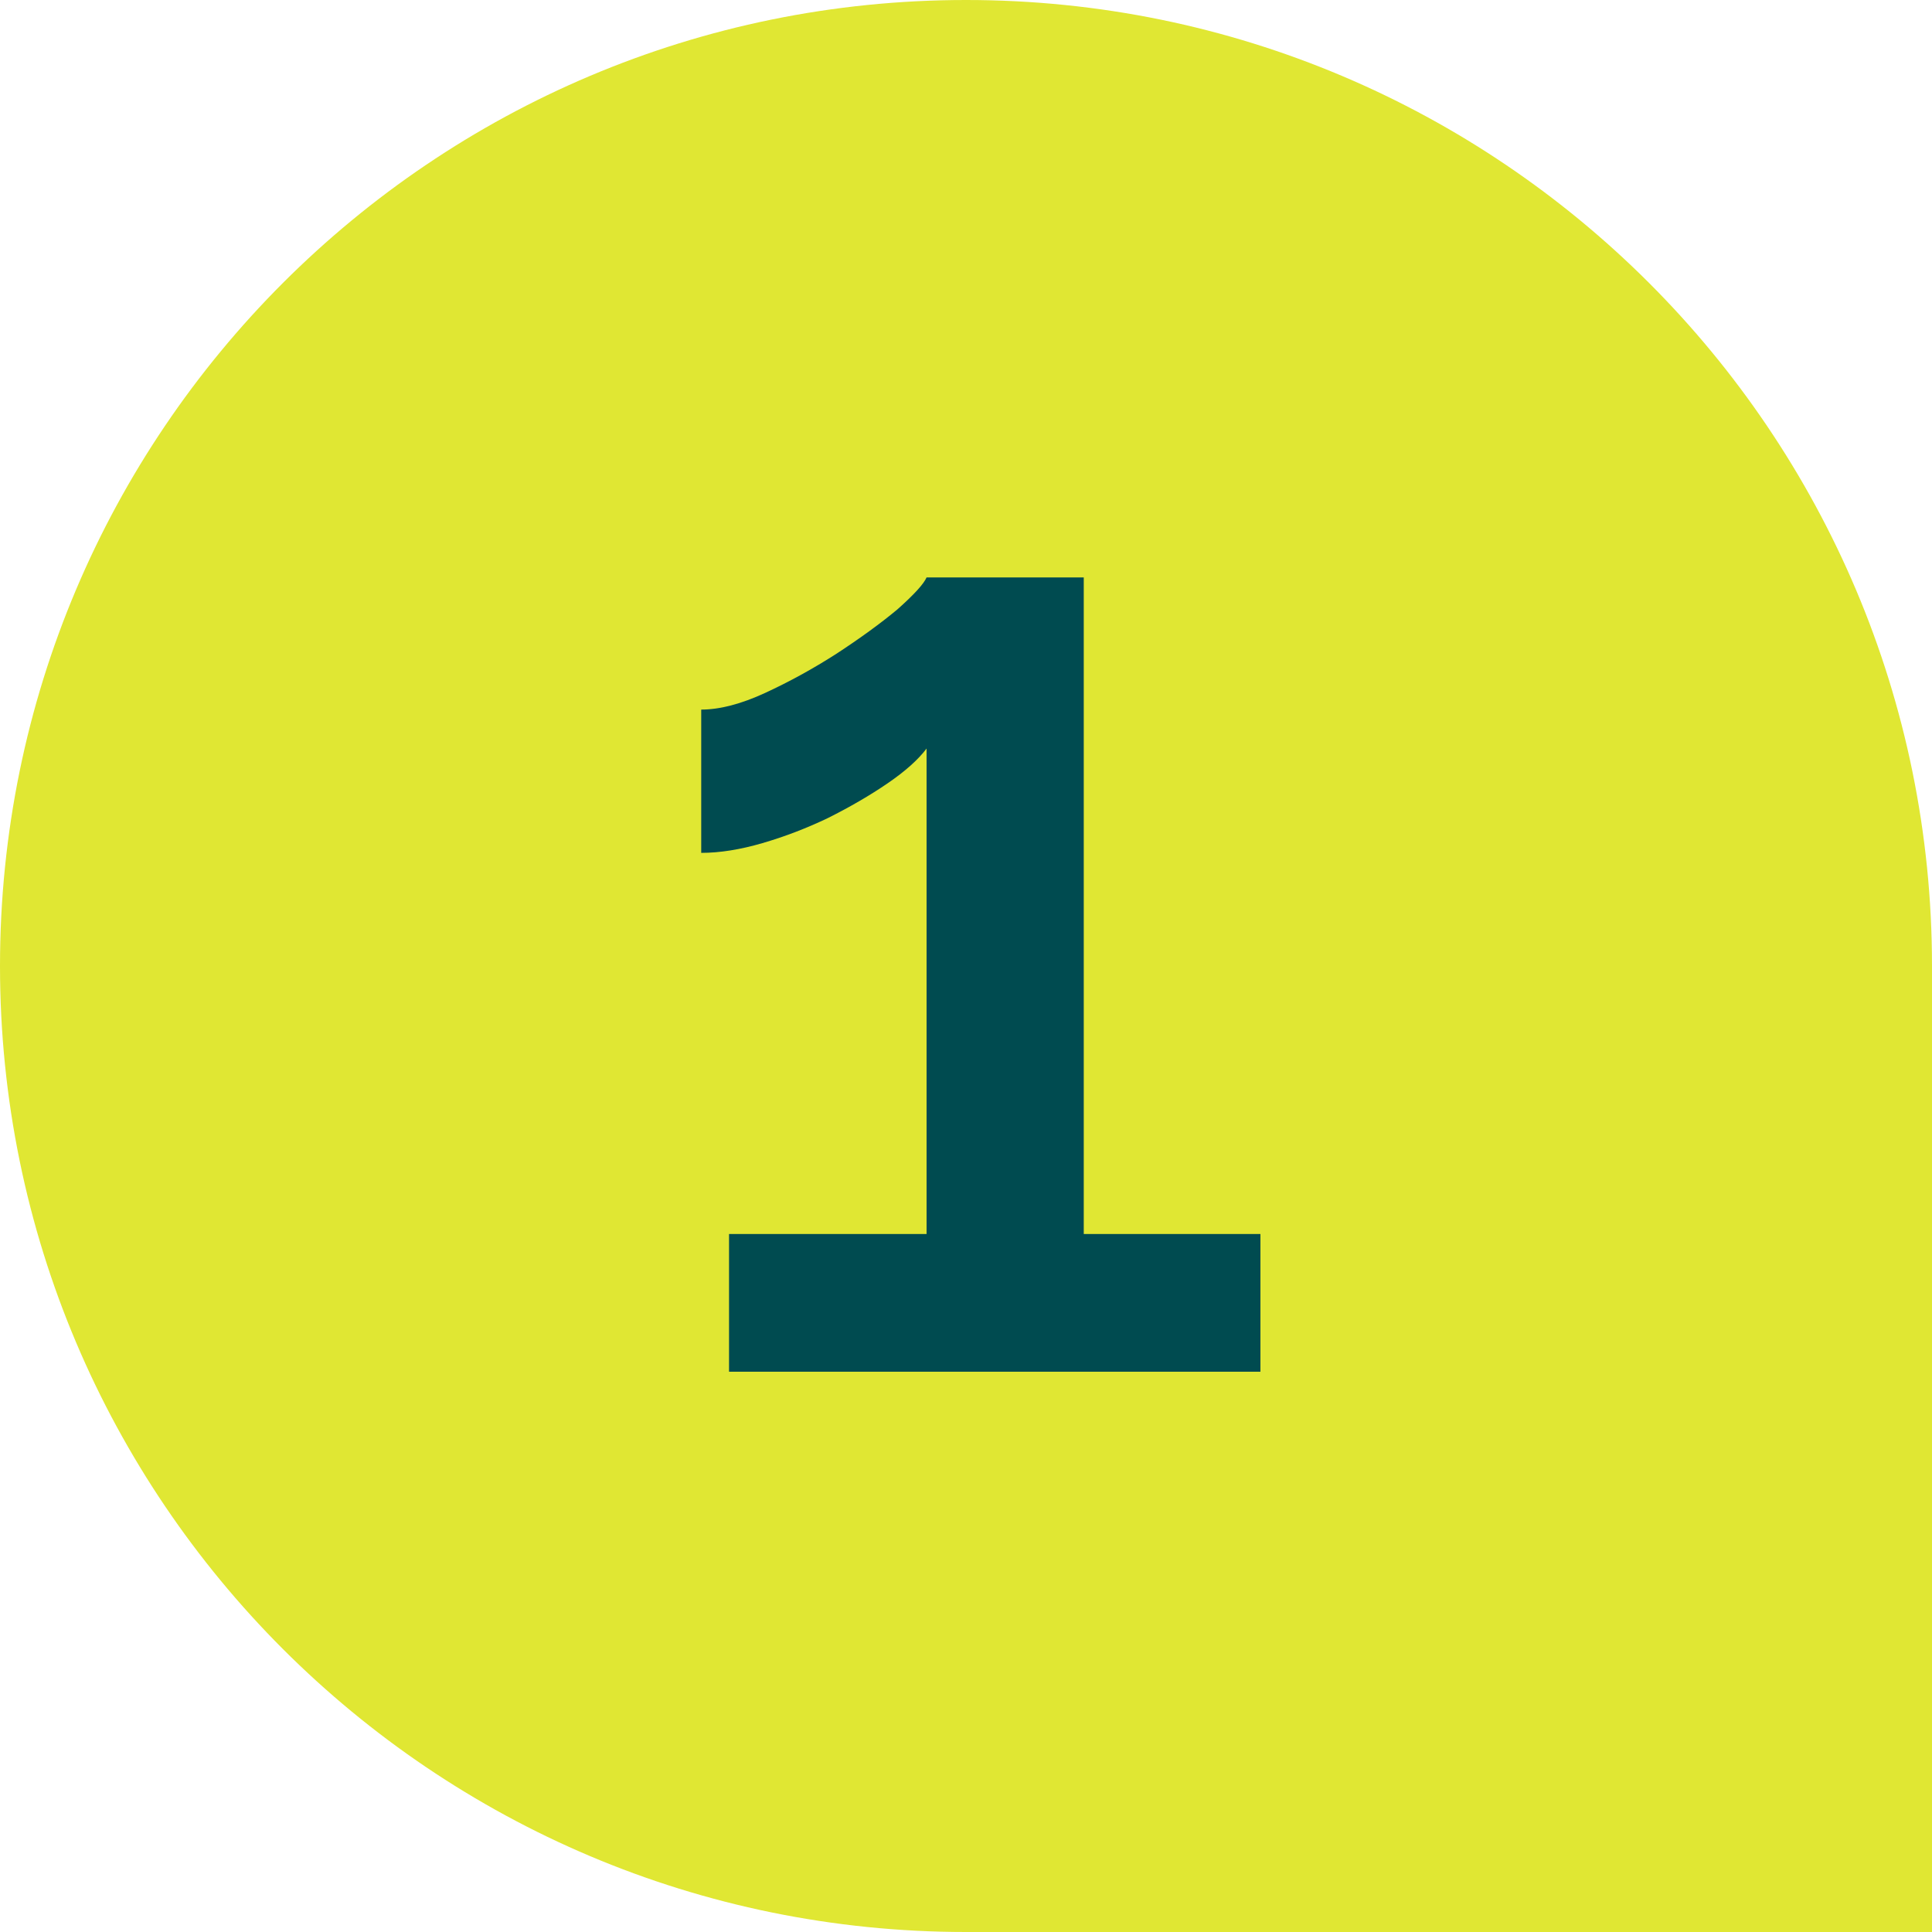
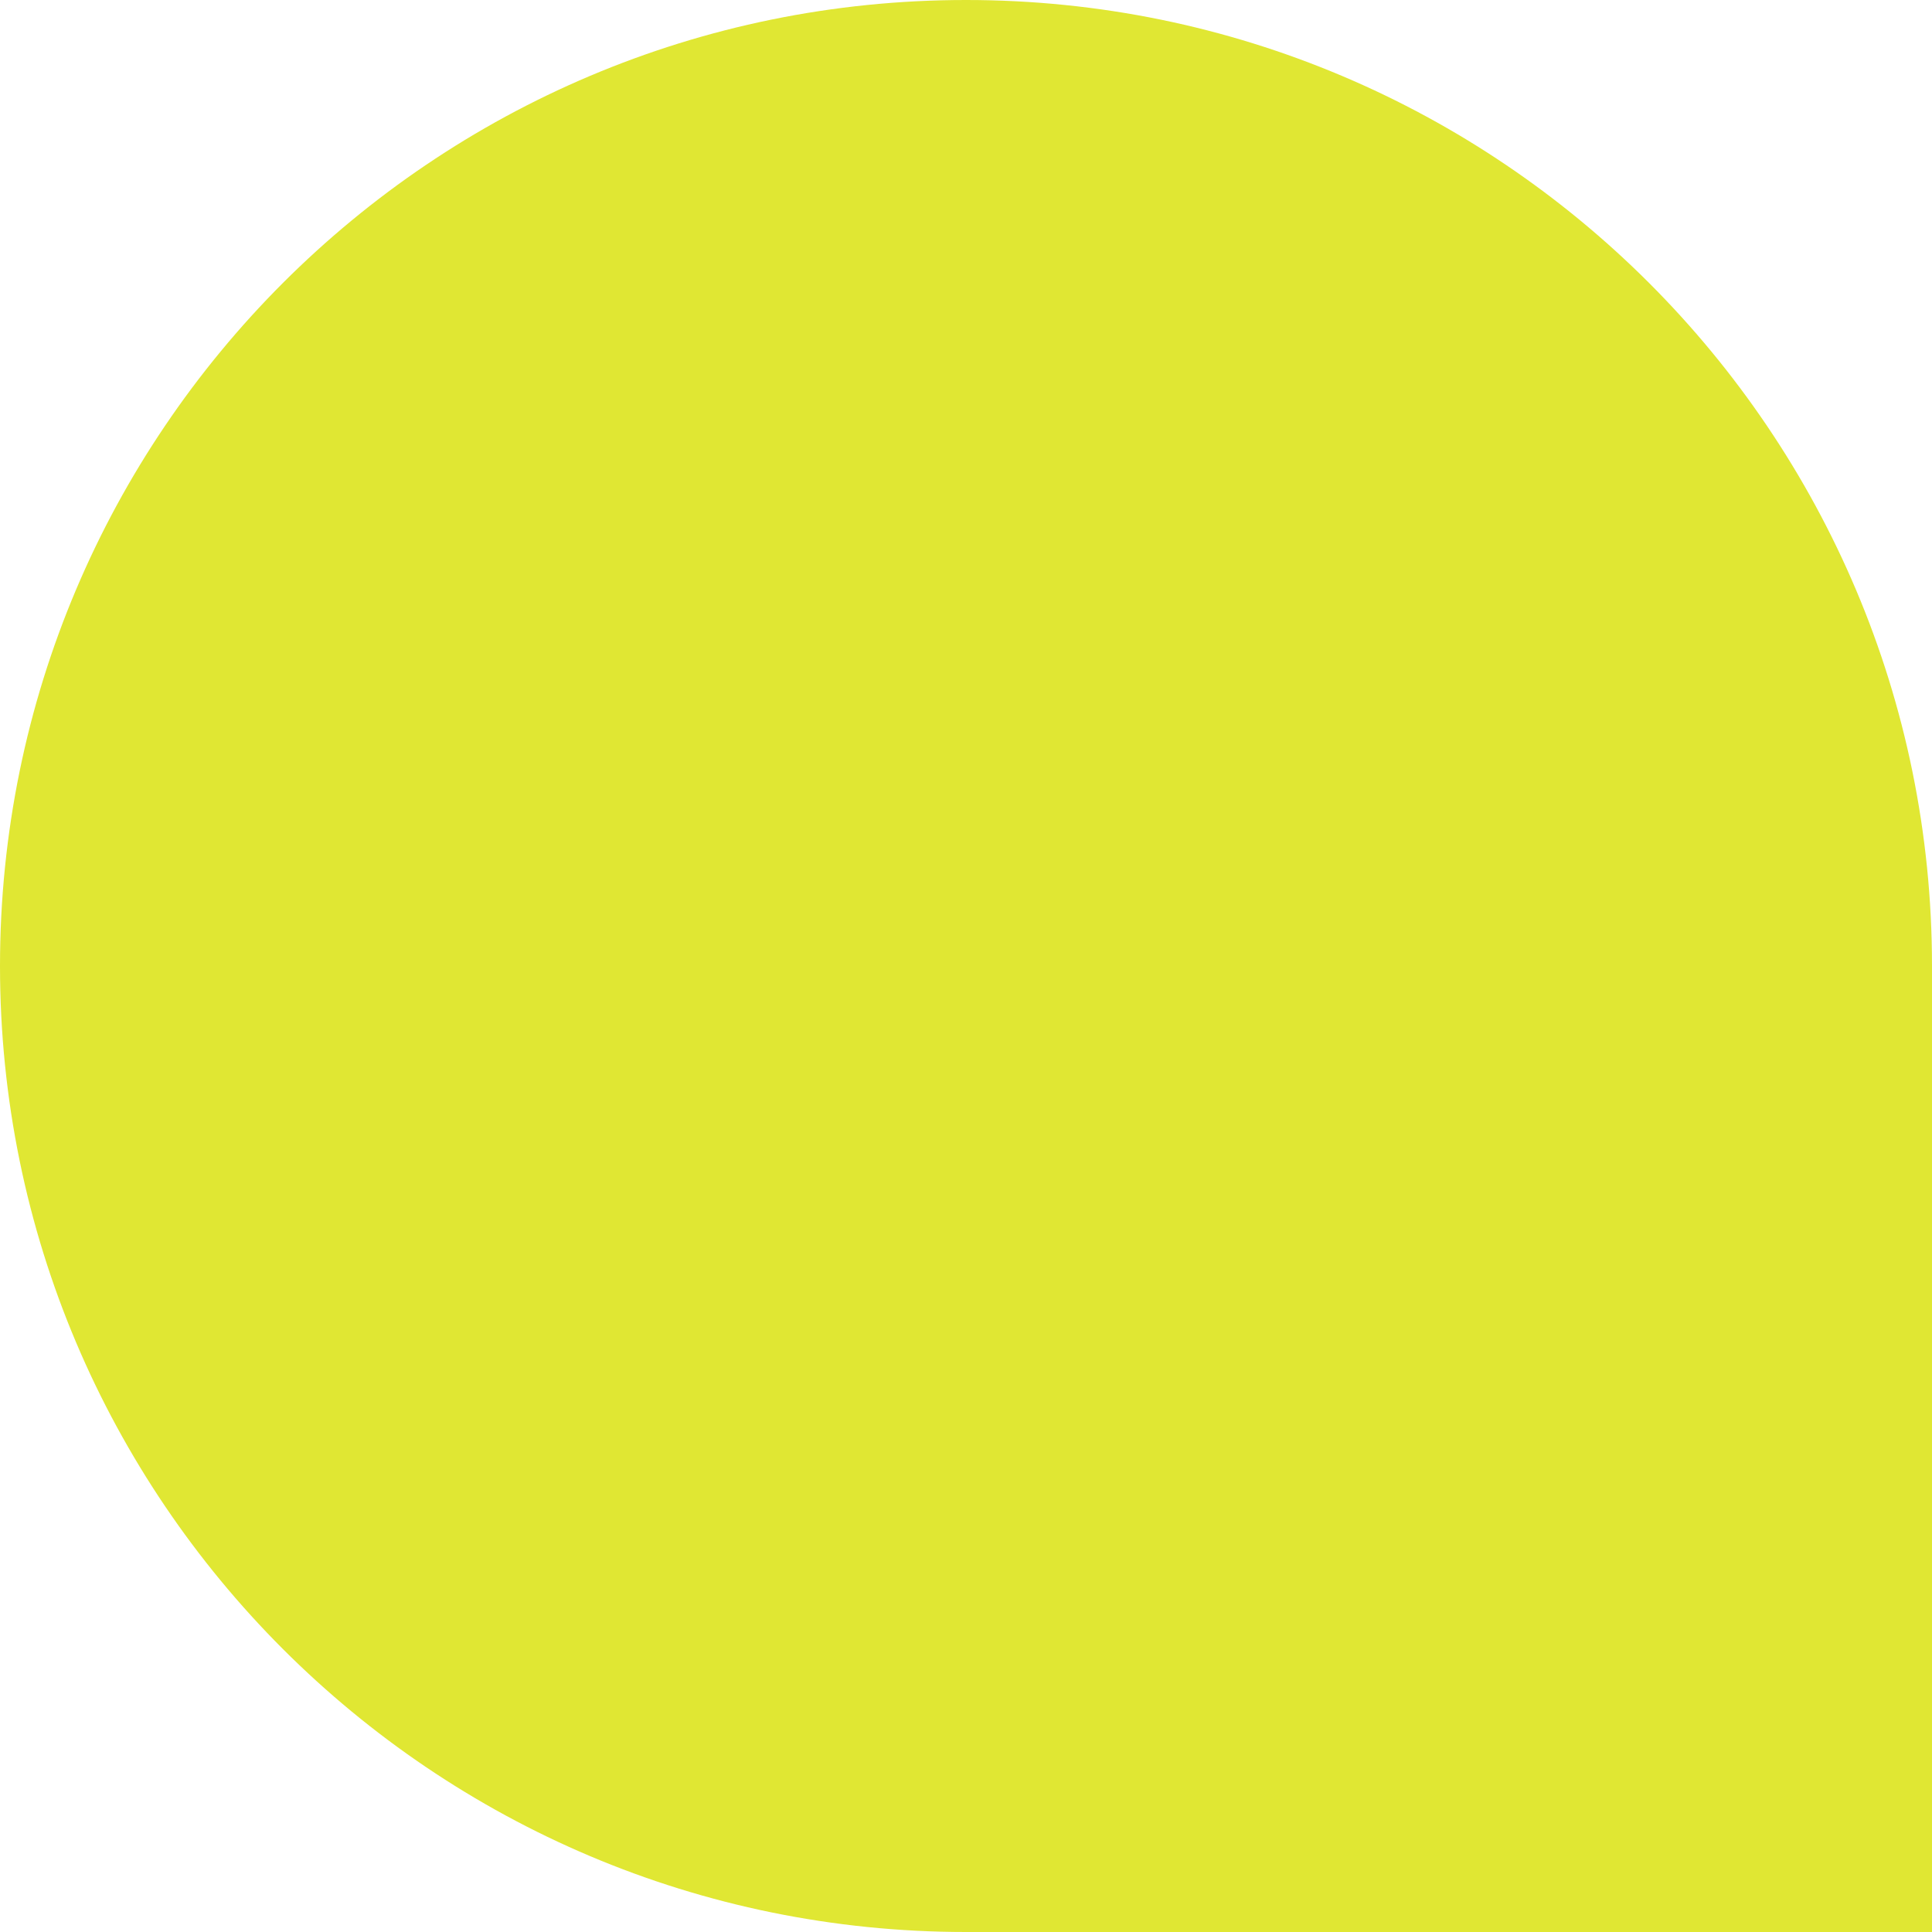
<svg xmlns="http://www.w3.org/2000/svg" width="100" height="100" viewBox="0 0 100 100" fill="none">
  <path d="M0 50C0 22.386 22.386 0 50 0V0C77.614 0 100 22.386 100 50V100H50C22.386 100 0 77.614 0 50V50Z" fill="#E0E733" />
-   <path d="M65.239 63.872V71H37.735V63.872H47.959V38.744C47.527 39.32 46.855 39.92 45.943 40.544C45.031 41.168 43.999 41.768 42.847 42.344C41.743 42.872 40.615 43.304 39.463 43.64C38.311 43.976 37.255 44.144 36.295 44.144V36.728C37.255 36.728 38.359 36.44 39.607 35.864C40.855 35.288 42.079 34.616 43.279 33.848C44.527 33.032 45.583 32.264 46.447 31.544C47.311 30.776 47.815 30.224 47.959 29.888H56.095V63.872H65.239Z" fill="#004B50" />
</svg>